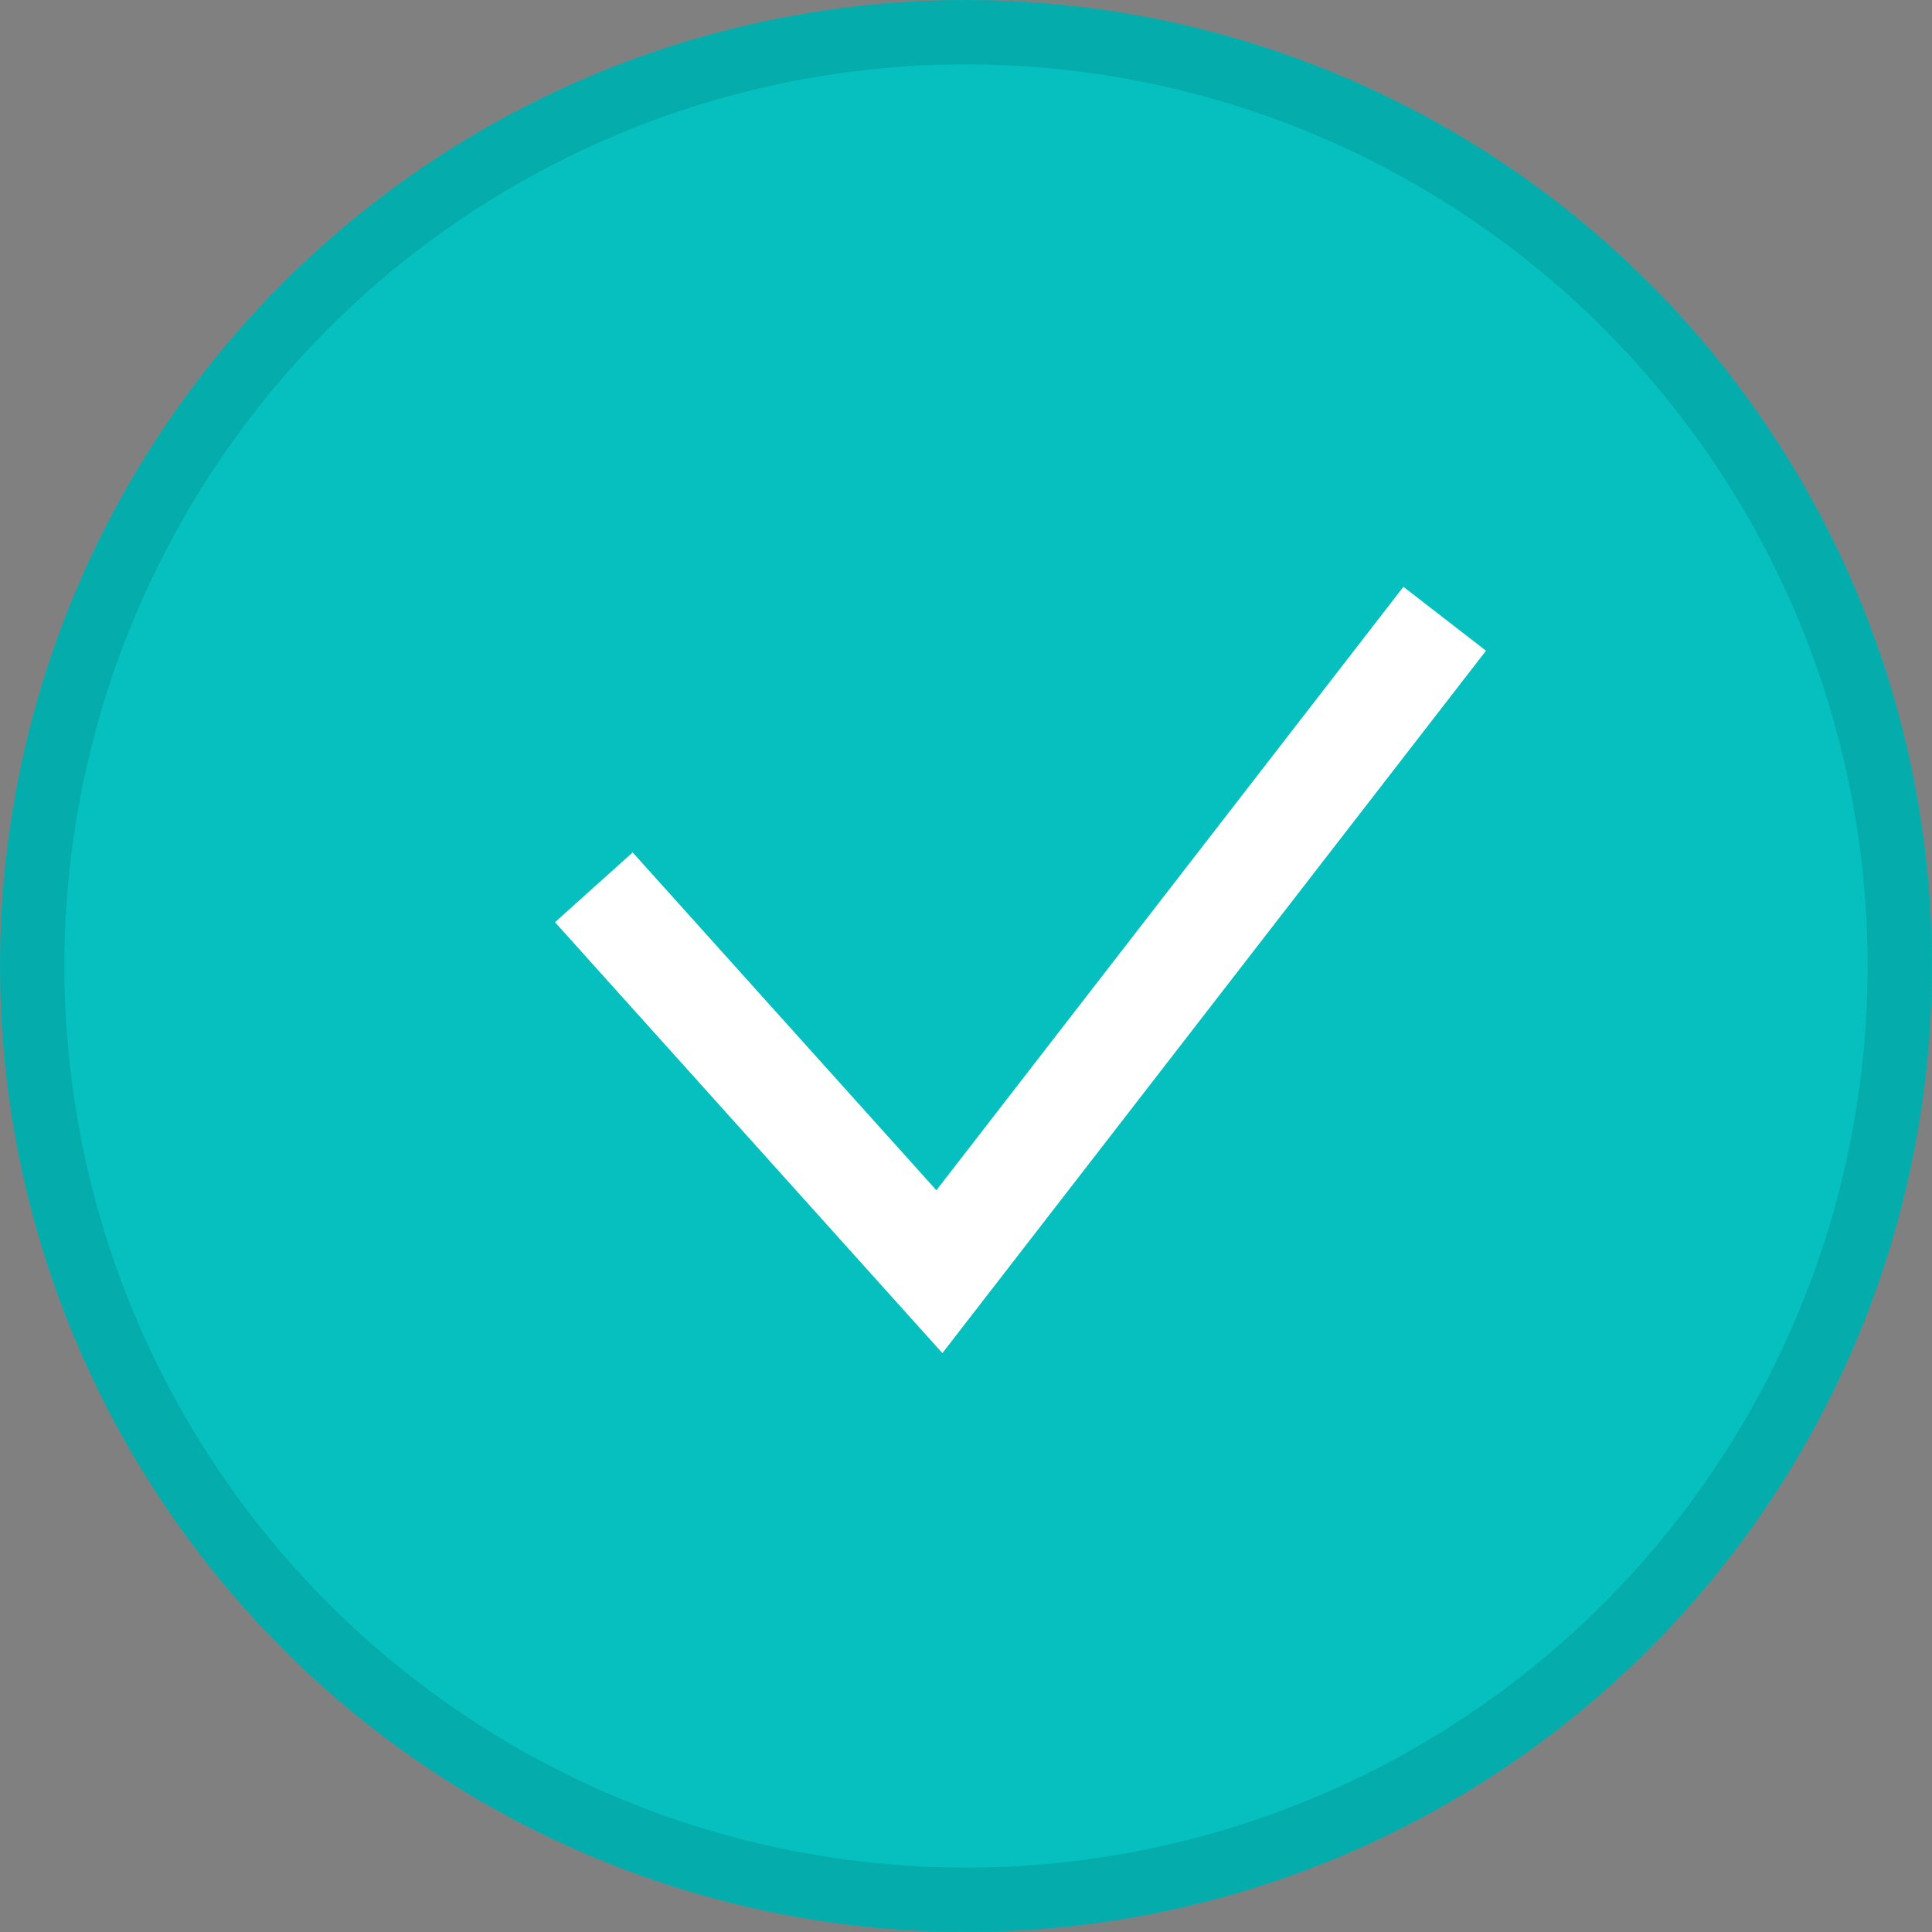
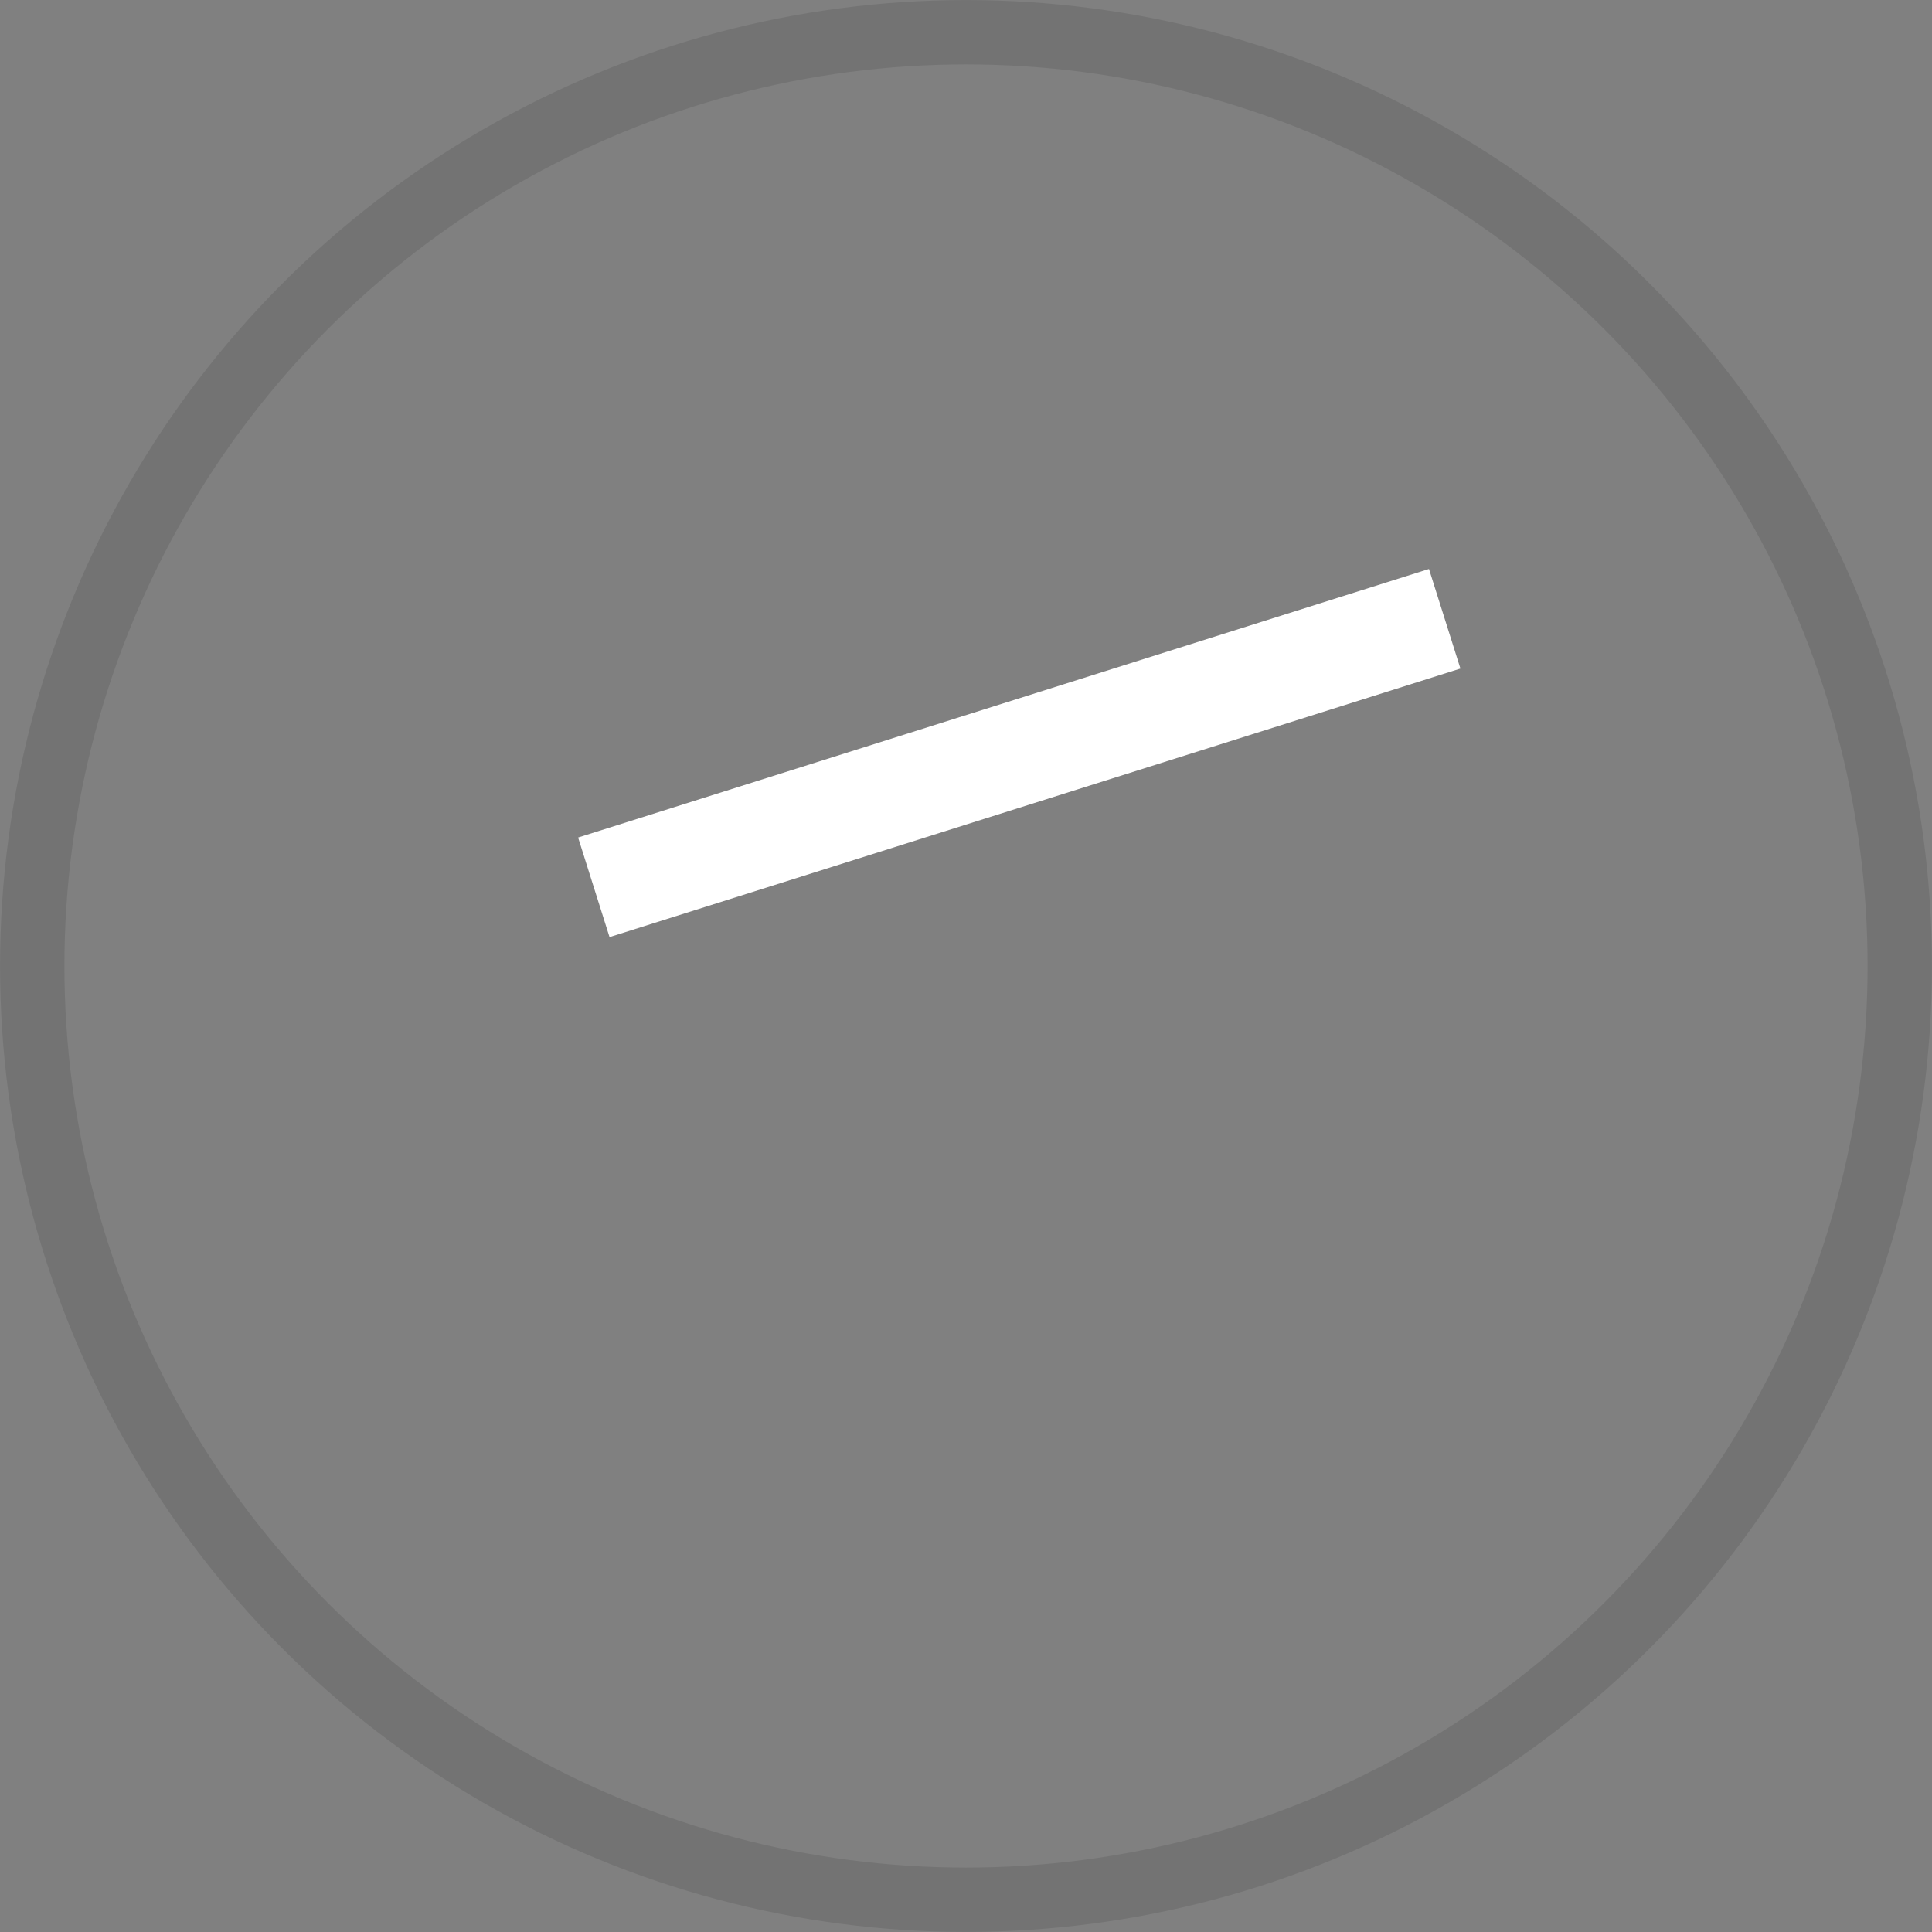
<svg xmlns="http://www.w3.org/2000/svg" width="22" height="22" viewBox="0 0 22 22" fill="none">
  <rect x="0" y="0" width="22" height="22" fill="#808080" stroke="none" />
-   <circle cx="11" cy="11" r="11" fill="#06BFBF" />
  <circle cx="11" cy="11" r="10.633" stroke="black" stroke-opacity="0.1" stroke-width="0.733" />
-   <path d="M6.762 10.104L10.697 14.481L16.451 7.046" stroke="white" stroke-width="1.189" />
+   <path d="M6.762 10.104L16.451 7.046" stroke="white" stroke-width="1.189" />
</svg>